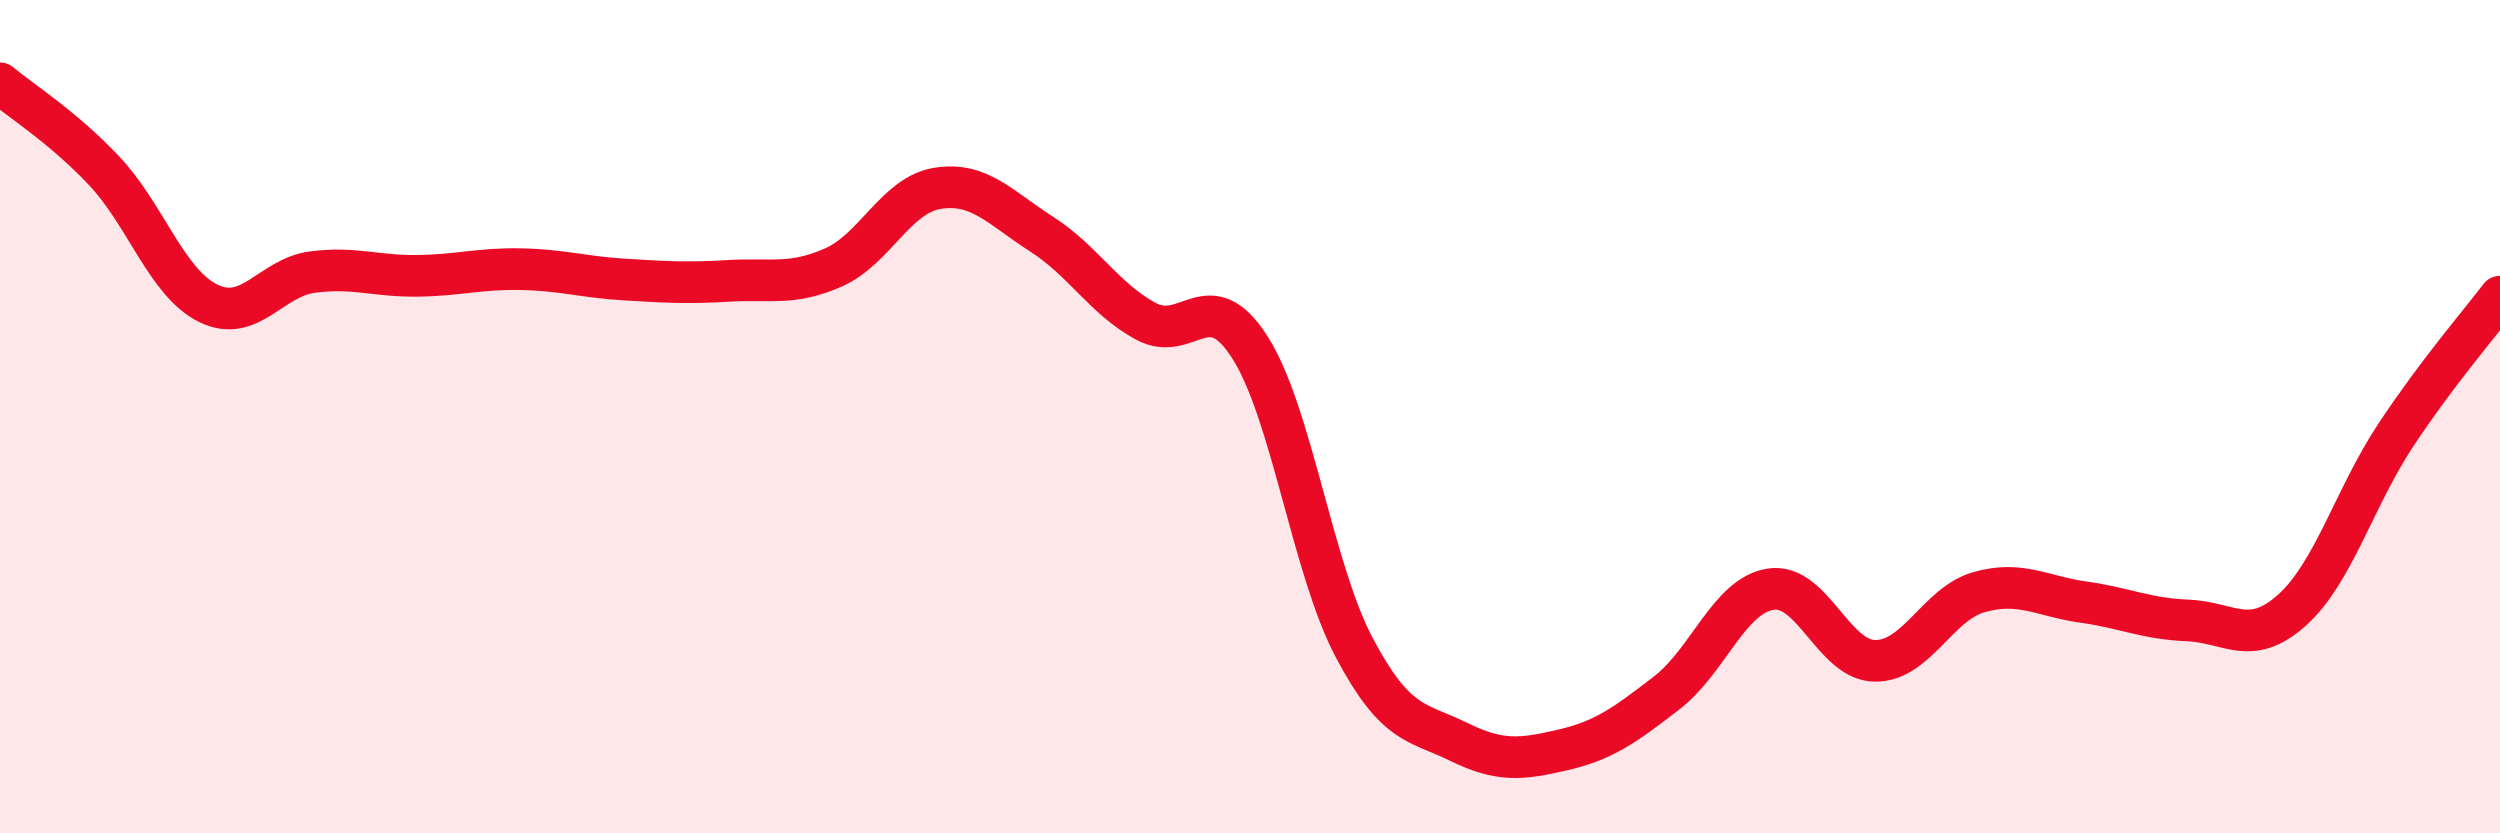
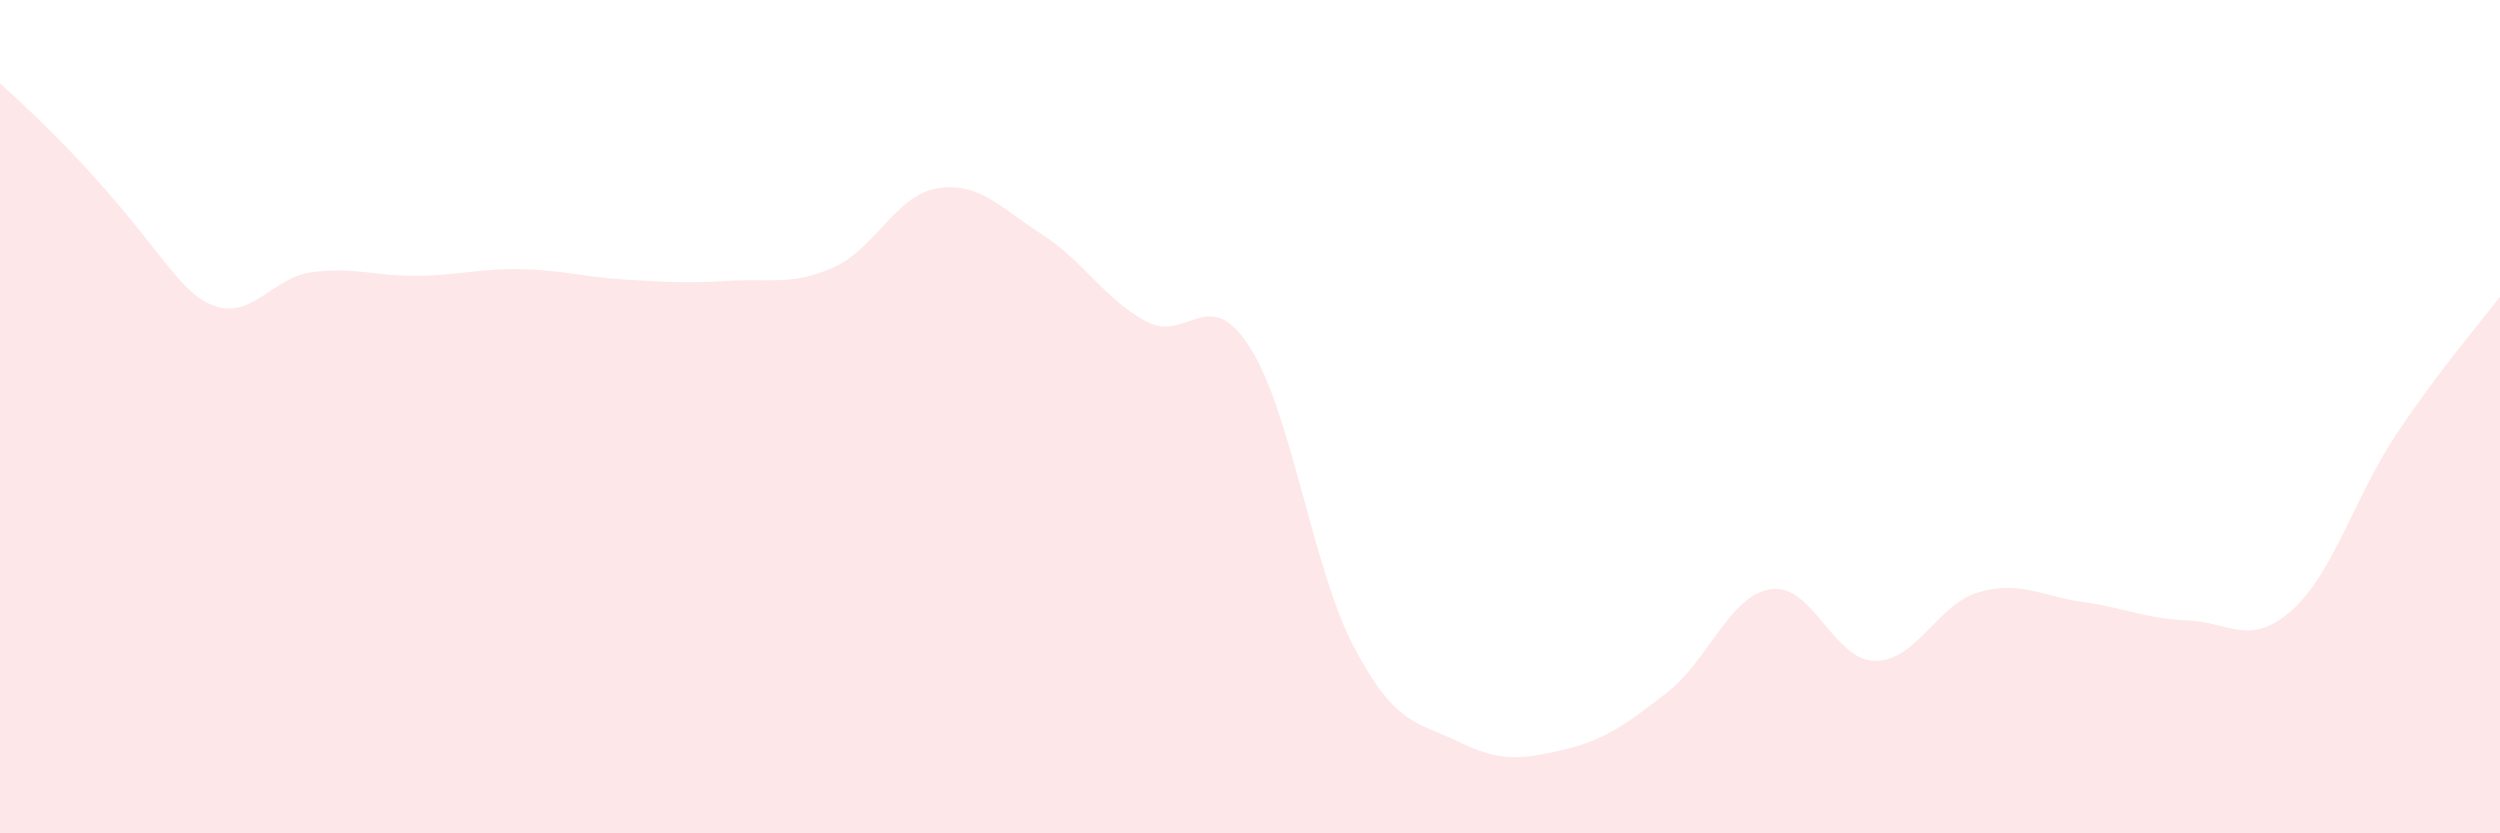
<svg xmlns="http://www.w3.org/2000/svg" width="60" height="20" viewBox="0 0 60 20">
-   <path d="M 0,2 C 0.5,2.42 1.5,3.04 2.5,4.1 C 3.5,5.16 4,6.79 5,7.28 C 6,7.77 6.5,6.66 7.5,6.53 C 8.5,6.4 9,6.63 10,6.62 C 11,6.61 11.5,6.44 12.5,6.46 C 13.5,6.48 14,6.65 15,6.71 C 16,6.77 16.5,6.8 17.5,6.74 C 18.5,6.68 19,6.86 20,6.42 C 21,5.98 21.5,4.68 22.5,4.52 C 23.5,4.36 24,4.98 25,5.62 C 26,6.26 26.5,7.17 27.5,7.71 C 28.5,8.25 29,6.77 30,8.34 C 31,9.91 31.5,13.65 32.5,15.54 C 33.5,17.43 34,17.31 35,17.8 C 36,18.29 36.5,18.23 37.5,18 C 38.5,17.77 39,17.4 40,16.63 C 41,15.86 41.5,14.29 42.5,14.14 C 43.5,13.99 44,15.85 45,15.86 C 46,15.87 46.5,14.49 47.5,14.21 C 48.5,13.93 49,14.31 50,14.45 C 51,14.59 51.5,14.85 52.5,14.89 C 53.5,14.93 54,15.54 55,14.65 C 56,13.76 56.5,11.95 57.5,10.44 C 58.5,8.93 59.5,7.78 60,7.12L60 20L0 20Z" fill="#EB0A25" opacity="0.1" stroke-linecap="round" stroke-linejoin="round" />
-   <path d="M 0,2 C 0.5,2.42 1.5,3.04 2.5,4.1 C 3.5,5.16 4,6.79 5,7.28 C 6,7.77 6.5,6.66 7.5,6.53 C 8.5,6.4 9,6.63 10,6.62 C 11,6.61 11.5,6.44 12.5,6.46 C 13.5,6.48 14,6.65 15,6.71 C 16,6.77 16.5,6.8 17.5,6.74 C 18.5,6.68 19,6.86 20,6.42 C 21,5.98 21.5,4.68 22.5,4.52 C 23.5,4.36 24,4.98 25,5.62 C 26,6.26 26.5,7.17 27.5,7.71 C 28.5,8.25 29,6.77 30,8.34 C 31,9.91 31.5,13.65 32.5,15.54 C 33.5,17.43 34,17.31 35,17.8 C 36,18.29 36.5,18.23 37.5,18 C 38.5,17.77 39,17.4 40,16.63 C 41,15.86 41.5,14.29 42.5,14.14 C 43.5,13.99 44,15.85 45,15.86 C 46,15.87 46.5,14.49 47.5,14.21 C 48.5,13.93 49,14.31 50,14.45 C 51,14.59 51.5,14.85 52.5,14.89 C 53.5,14.93 54,15.54 55,14.65 C 56,13.76 56.5,11.95 57.5,10.44 C 58.5,8.93 59.5,7.78 60,7.12" stroke="#EB0A25" stroke-width="1" fill="none" stroke-linecap="round" stroke-linejoin="round" />
+   <path d="M 0,2 C 3.5,5.16 4,6.79 5,7.28 C 6,7.77 6.5,6.66 7.5,6.53 C 8.5,6.4 9,6.63 10,6.62 C 11,6.61 11.5,6.44 12.5,6.46 C 13.5,6.48 14,6.65 15,6.71 C 16,6.77 16.5,6.8 17.5,6.74 C 18.5,6.68 19,6.86 20,6.42 C 21,5.98 21.5,4.68 22.5,4.52 C 23.5,4.36 24,4.98 25,5.62 C 26,6.26 26.5,7.17 27.5,7.71 C 28.5,8.25 29,6.77 30,8.34 C 31,9.91 31.5,13.65 32.5,15.54 C 33.5,17.43 34,17.31 35,17.8 C 36,18.29 36.5,18.23 37.5,18 C 38.5,17.77 39,17.4 40,16.63 C 41,15.86 41.5,14.29 42.5,14.14 C 43.5,13.99 44,15.85 45,15.86 C 46,15.87 46.5,14.49 47.5,14.21 C 48.5,13.93 49,14.31 50,14.45 C 51,14.59 51.5,14.85 52.5,14.89 C 53.5,14.93 54,15.54 55,14.65 C 56,13.76 56.5,11.95 57.5,10.44 C 58.5,8.93 59.5,7.78 60,7.12L60 20L0 20Z" fill="#EB0A25" opacity="0.1" stroke-linecap="round" stroke-linejoin="round" />
</svg>